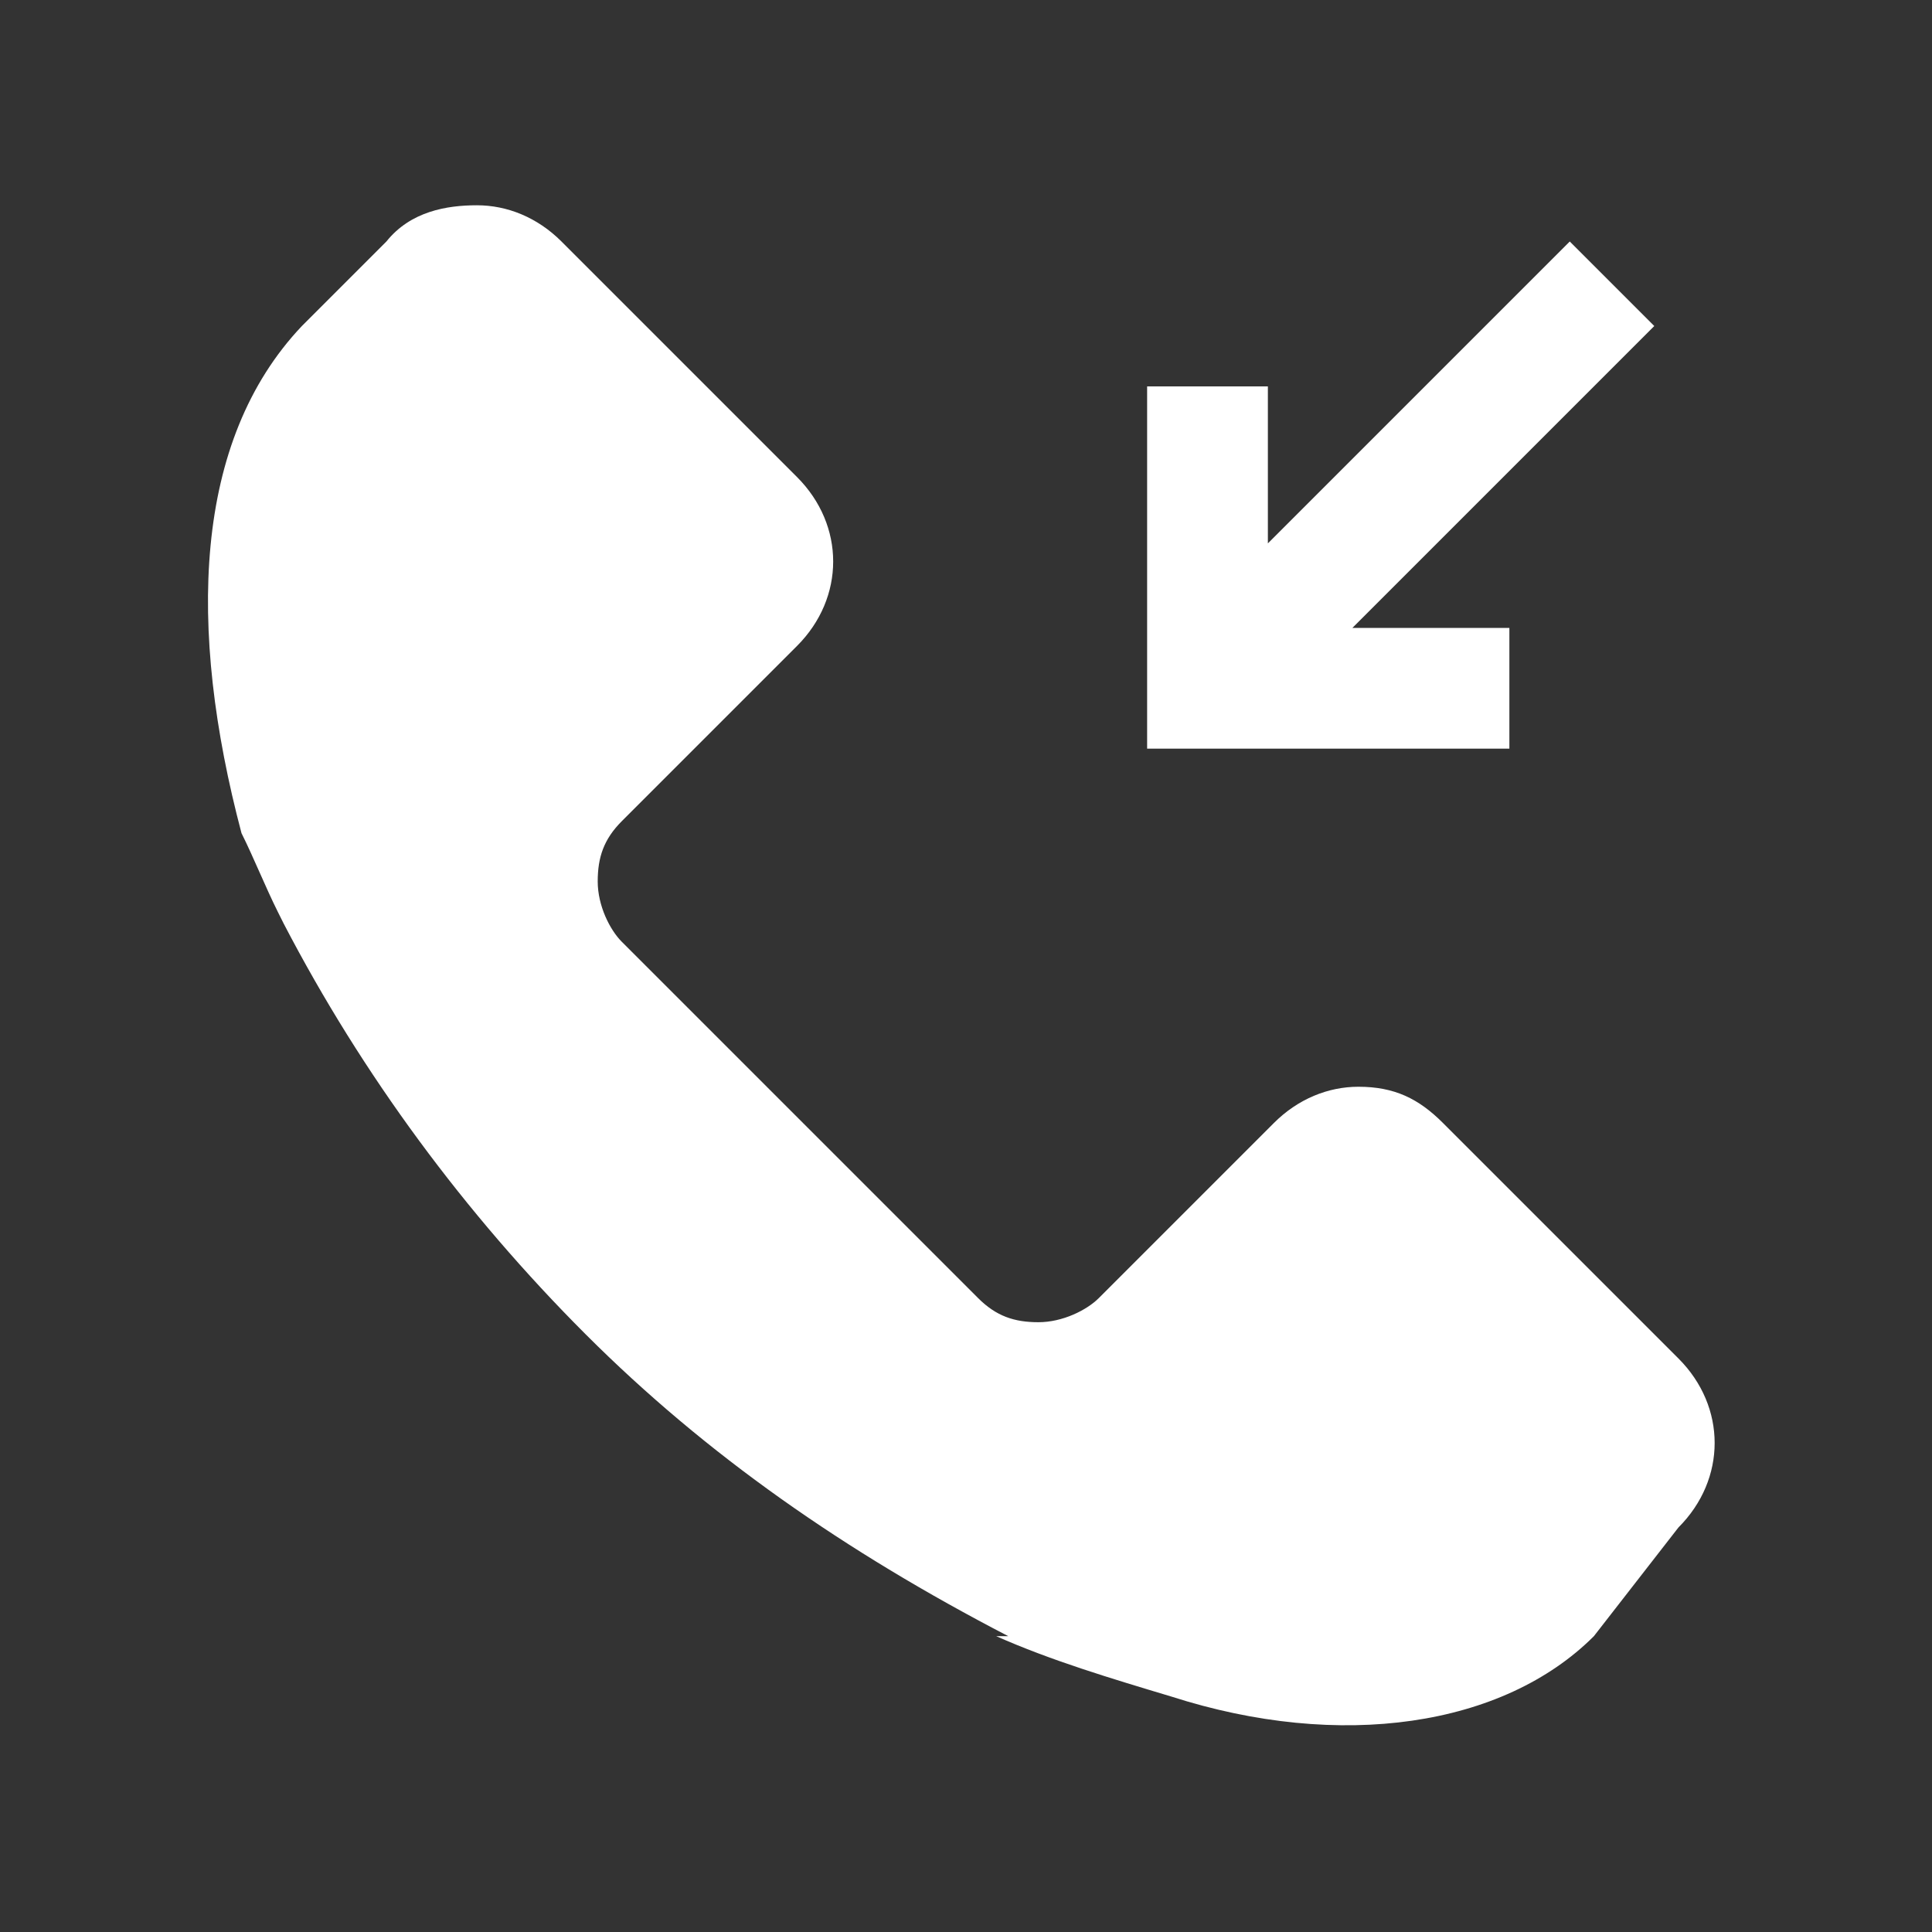
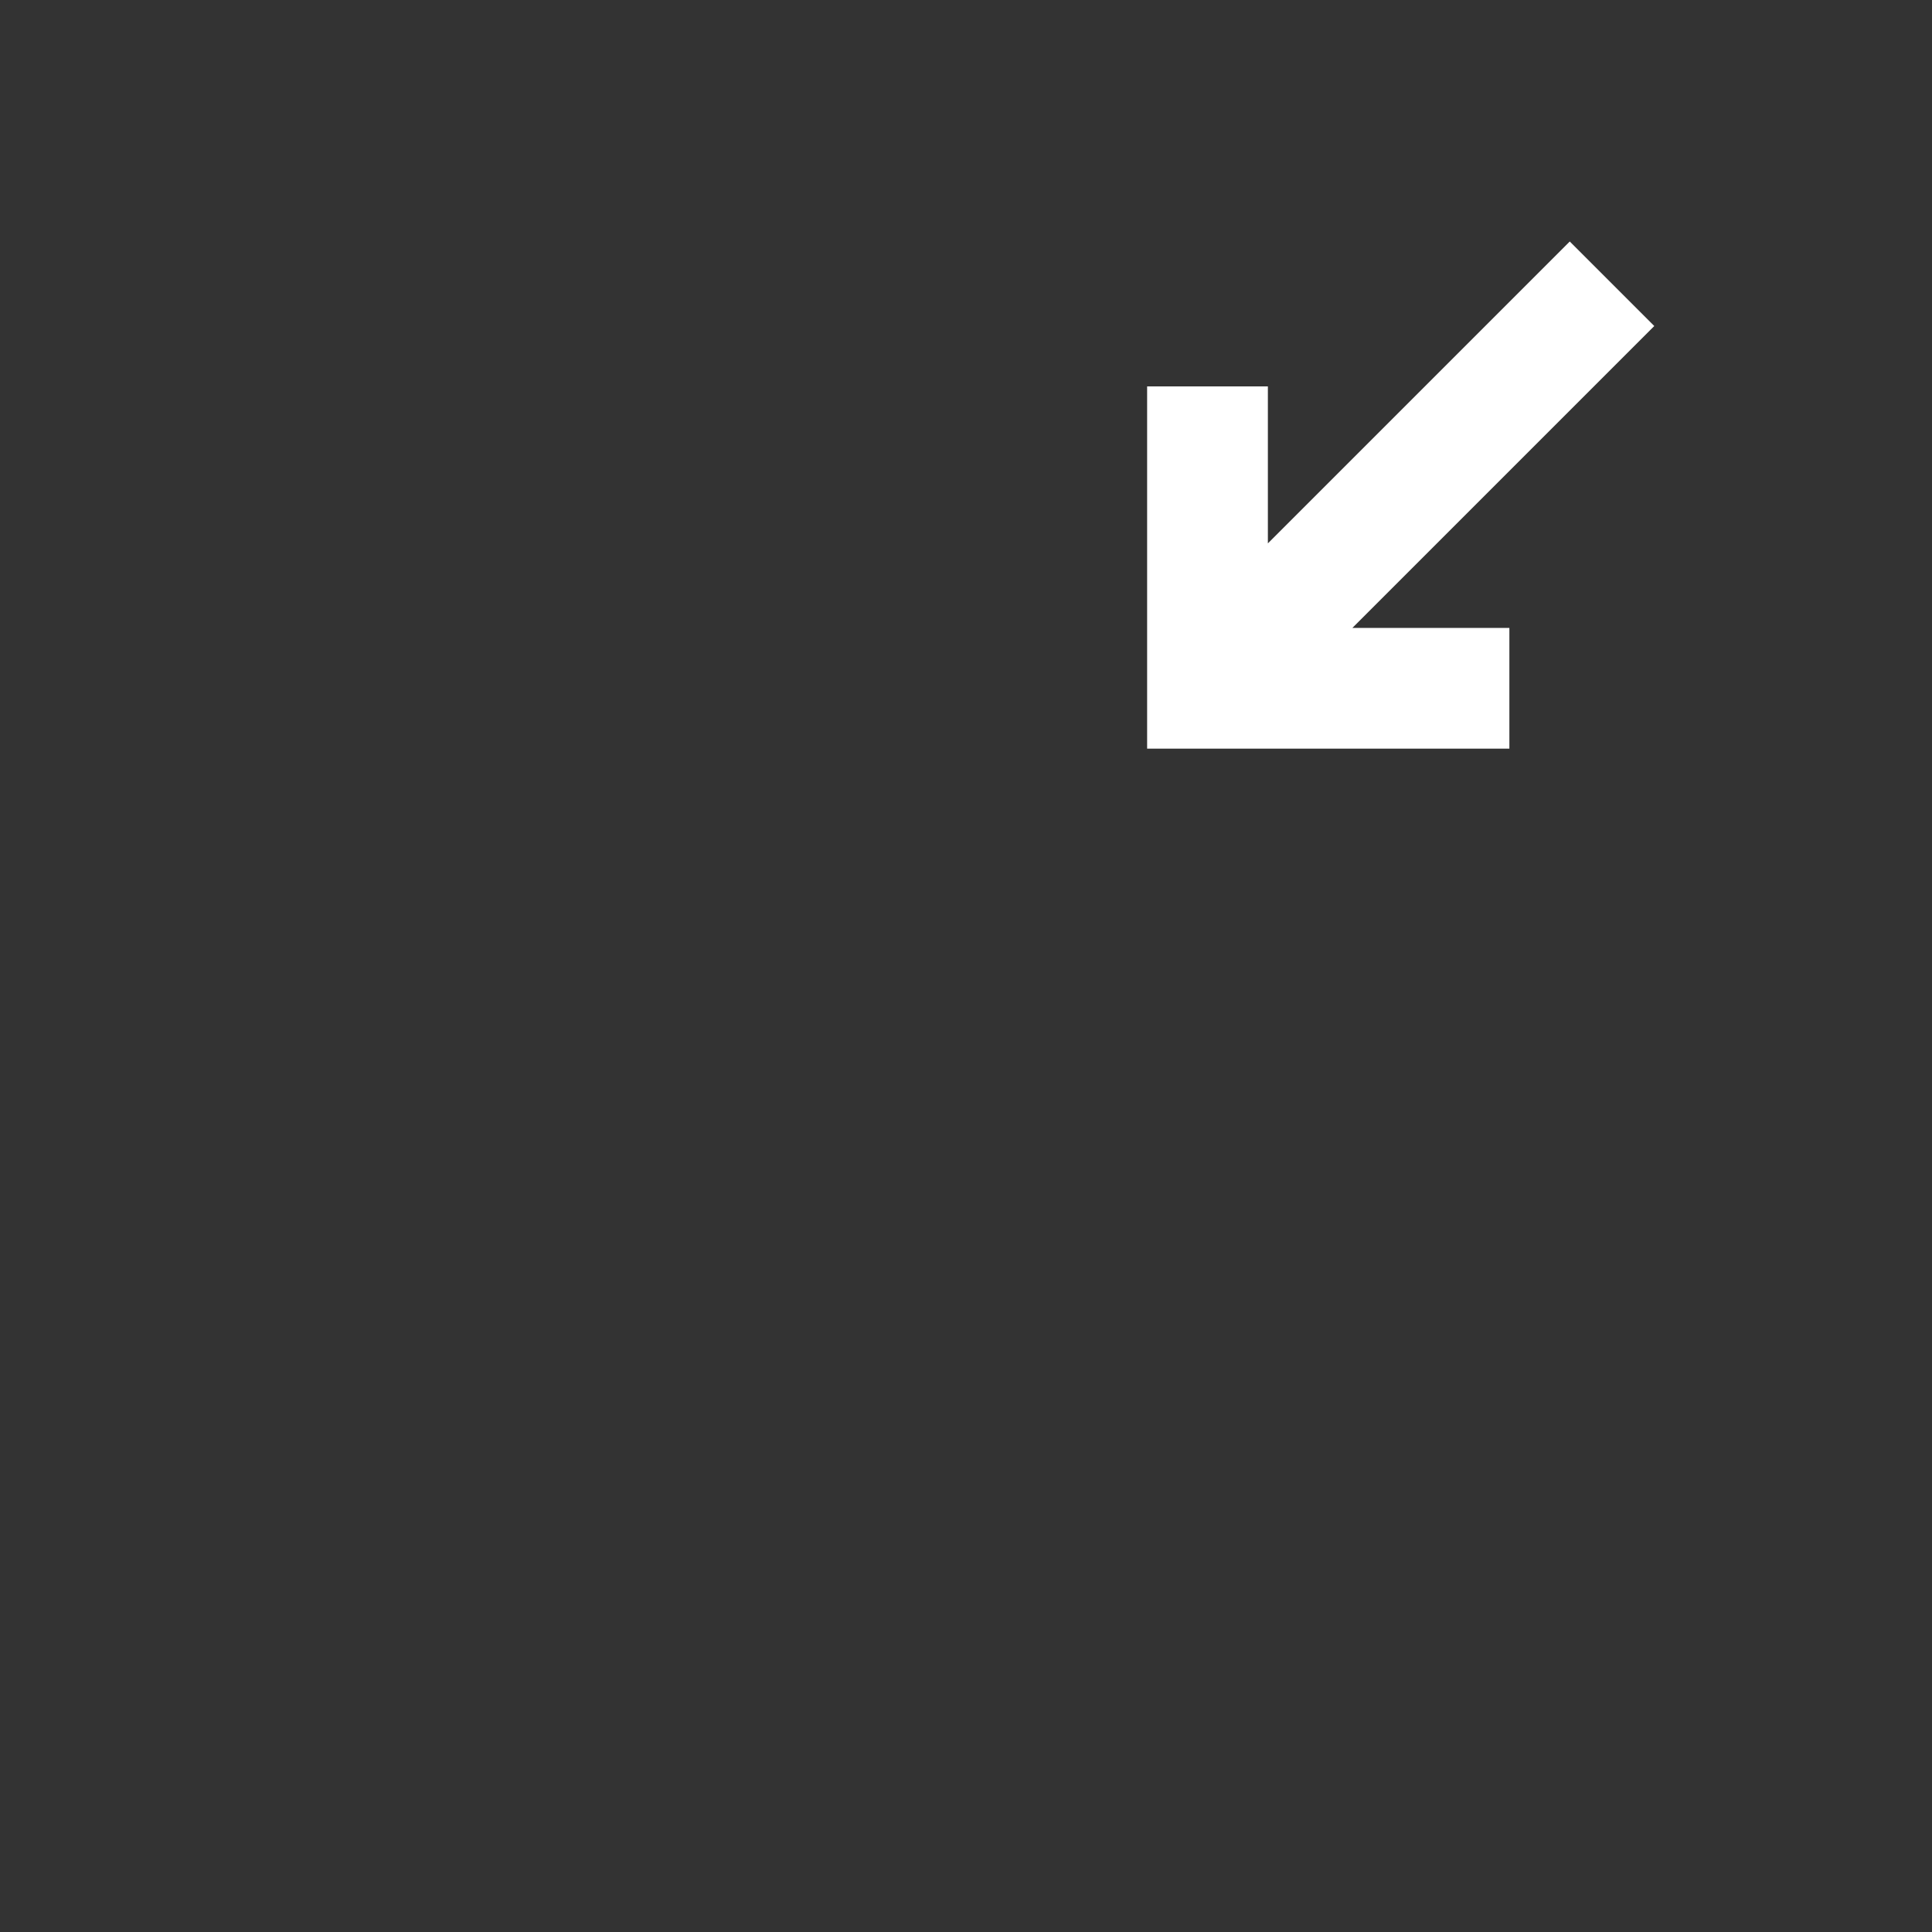
<svg xmlns="http://www.w3.org/2000/svg" width="32" height="32" viewBox="0 0 32 32" fill="none">
  <rect x="0" y="0" width="32" height="32" fill="#333333" stroke="none" />
-   <path d="M5 5.4L6.4 4C6.8 3.5 7.4 3.4 7.9 3.4C8.4 3.4 8.9 3.6 9.3 4L13.2 7.9C13.6 8.3 13.8 8.8 13.8 9.3C13.8 9.8 13.6 10.3 13.2 10.7L10.3 13.6C10 13.9 9.9 14.2 9.9 14.6C9.9 15 10.1 15.4 10.3 15.6L16.2 21.5C16.5 21.8 16.8 21.9 17.2 21.9C17.6 21.9 18 21.7 18.2 21.5L21.1 18.6C21.5 18.2 22 18 22.5 18C23.1 18 23.5 18.2 23.9 18.6L27.8 22.5C28.2 22.9 28.4 23.4 28.4 23.9C28.4 24.4 28.2 24.9 27.8 25.3L26.4 27.1C24.9 28.6 22.2 29 19.4 28.1C18.4 27.8 17.4 27.5 16.5 27.1H16.7C14 25.7 11.7 24.1 9.7 22.1C7.7 20.1 6 17.8 4.7 15.3L4.6 15.1C4.4 14.7 4.2 14.2 4 13.8C3.1 10.4 3.2 7.3 5 5.4Z" fill="white" />
  <path d="M19 12.4V6.4H21V9L26 4L27.4 5.4L22.4 10.4H25V12.4H19Z" fill="white" />
</svg>